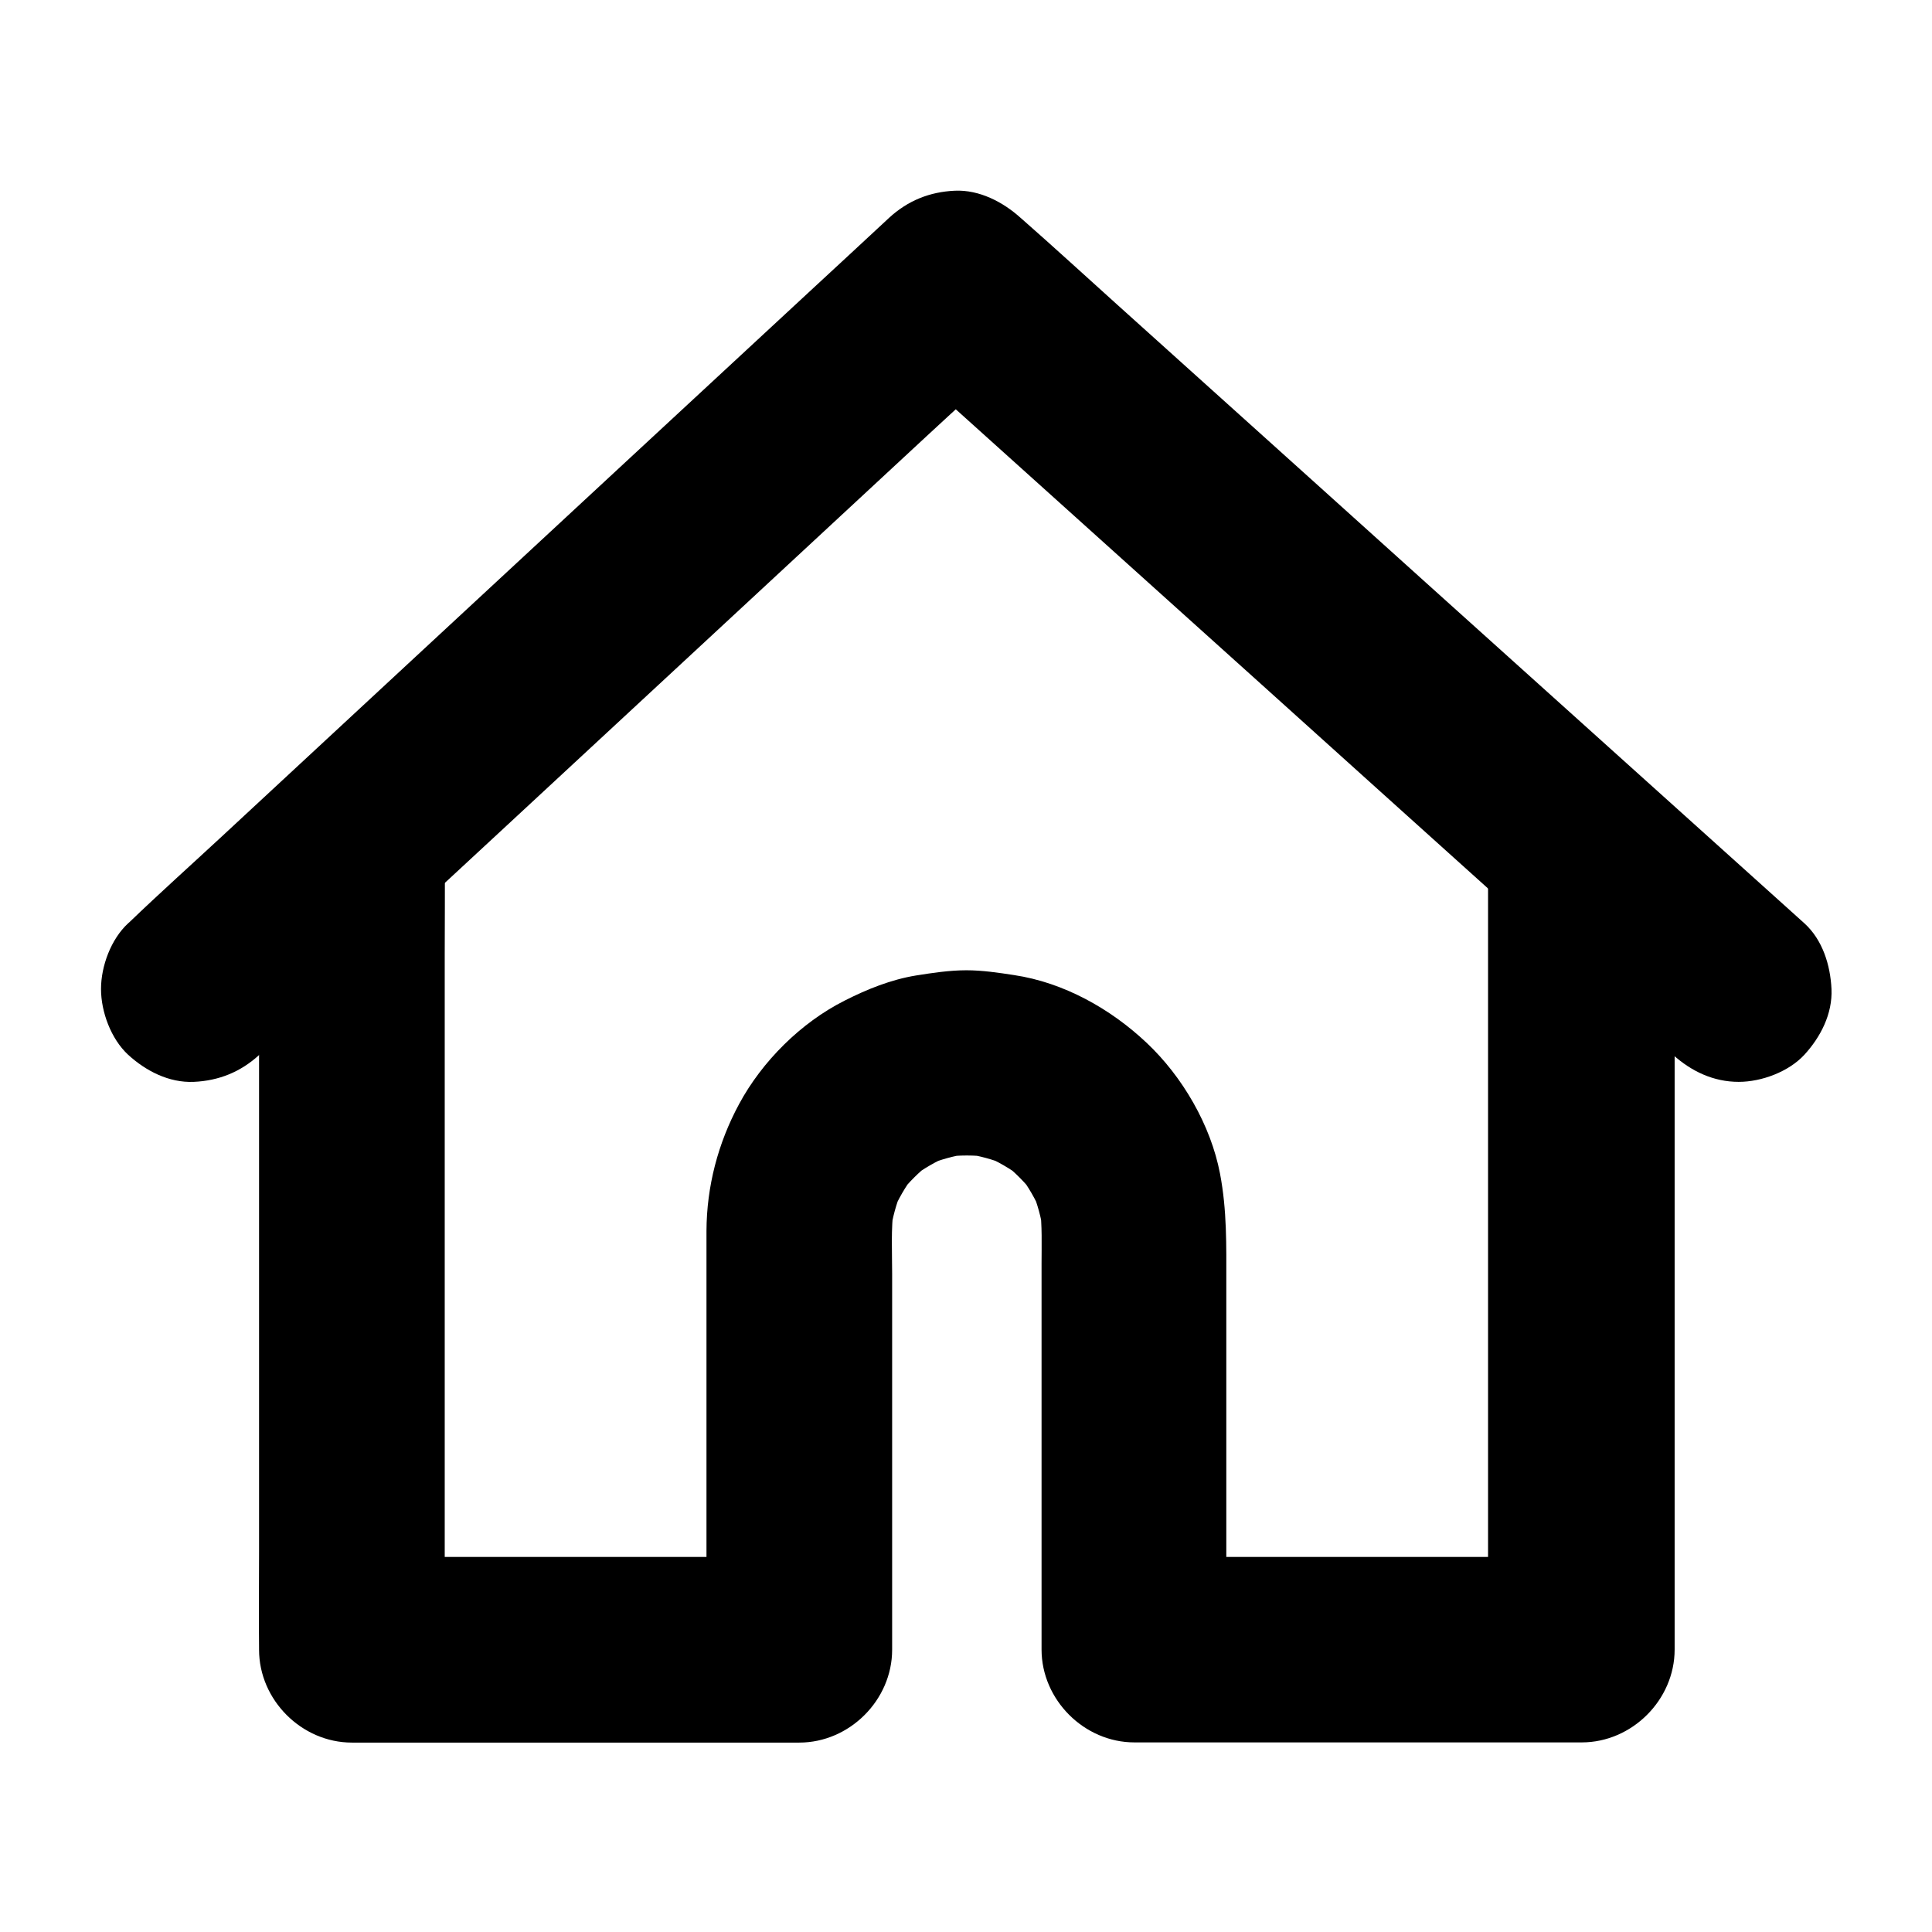
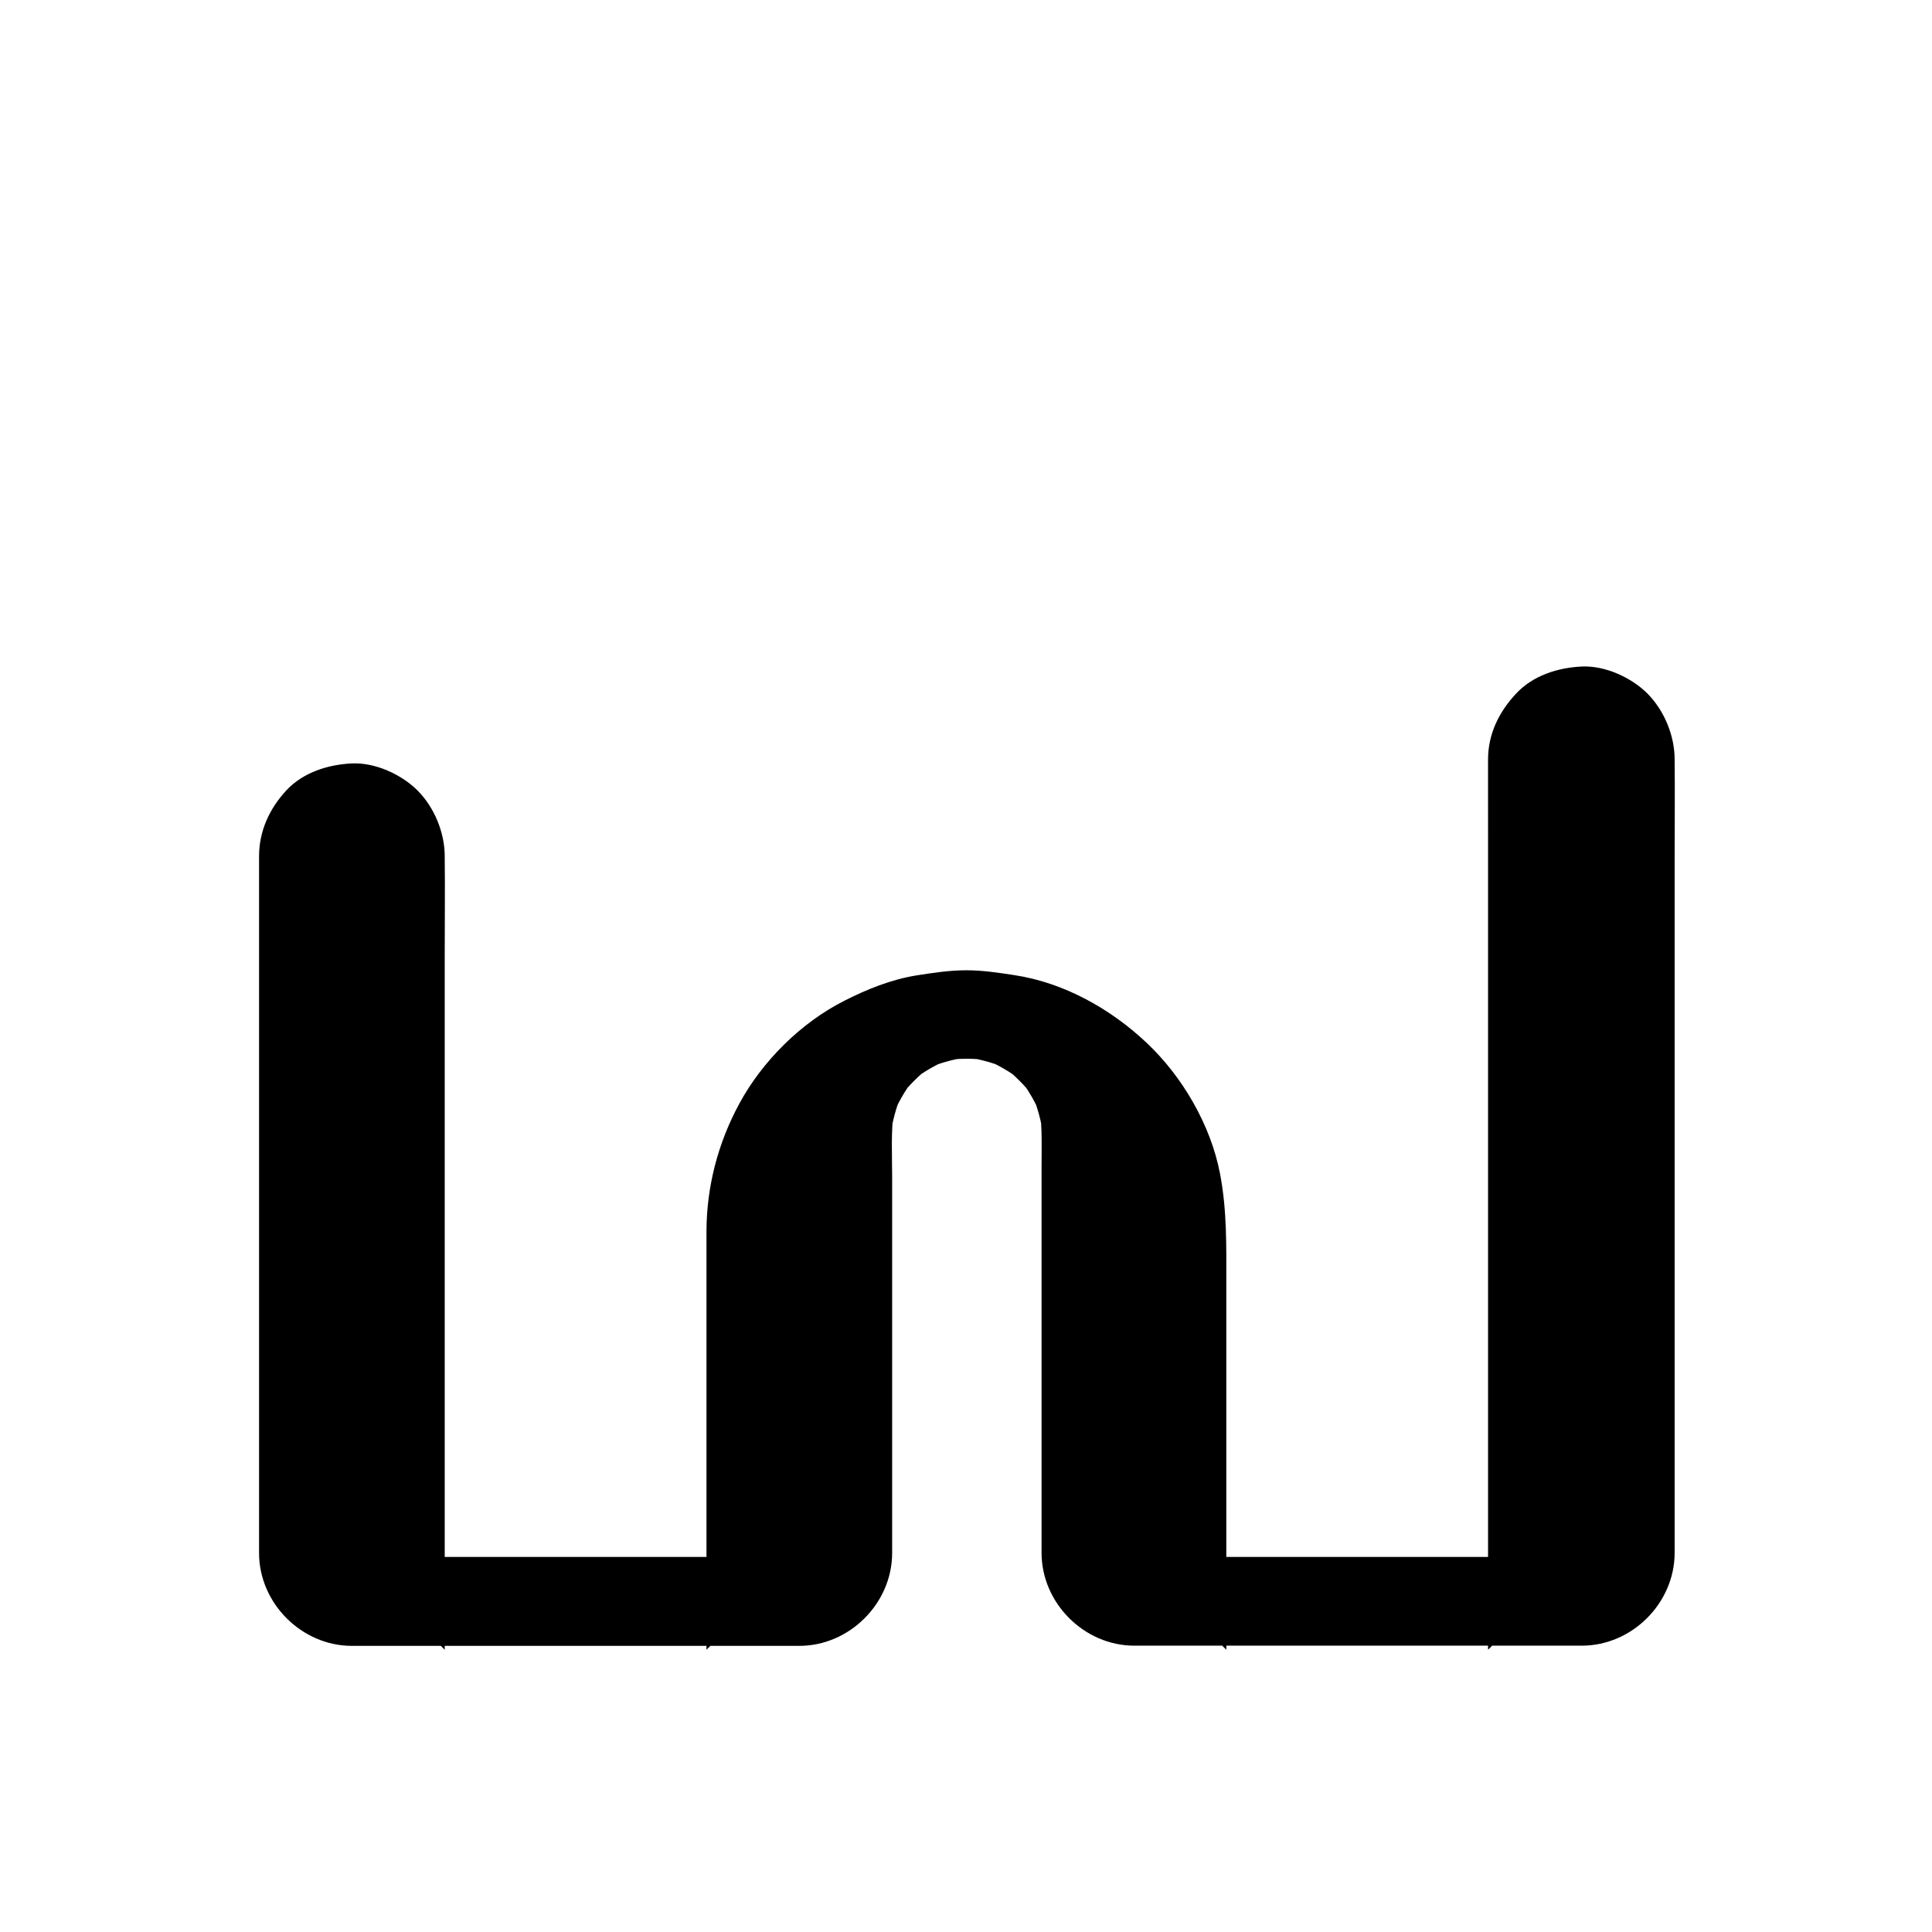
<svg xmlns="http://www.w3.org/2000/svg" fill="#000000" width="800px" height="800px" version="1.1" viewBox="144 144 512 512">
  <g>
-     <path d="m538.35 370.92v20.961 50.086 60.859 52.398c0 8.512-0.148 17.074 0 25.633v0.344l24.602-24.602h-39.949-63.961-14.66l24.602 24.602v-59.039-38.328c0-9.789 0.195-19.09-1.672-28.832-2.461-12.84-9.938-25.684-19.434-34.637-9.594-9.055-21.992-15.988-35.129-17.957-4.184-0.641-8.414-1.277-12.645-1.277-4.43 0-9.004 0.688-13.332 1.379-6.641 1.082-12.988 3.641-18.992 6.691-11.512 5.805-21.797 16.039-27.898 27.355-5.609 10.383-8.609 21.844-8.66 33.652v7.035 34.734 67.895 1.328c8.215-8.215 16.383-16.383 24.602-24.602h-39.949-63.961-14.66c8.215 8.215 16.383 16.383 24.602 24.602v-20.961-50.086-60.859-52.398c0-8.512 0.098-17.074 0-25.633v-0.344c0-6.297-2.754-12.941-7.184-17.418-4.281-4.281-11.266-7.477-17.418-7.184-6.348 0.297-12.941 2.363-17.418 7.184-4.43 4.82-7.184 10.727-7.184 17.418v20.961 50.086 60.859 52.398c0 8.512-0.098 17.074 0 25.633v0.344c0 13.285 11.266 24.602 24.602 24.602h39.949 63.961 14.66c13.285 0 24.602-11.266 24.602-24.602v-39.164-60.516c0-5.856-0.344-11.855 0.441-17.664-0.297 2.164-0.59 4.379-0.887 6.543 0.543-3.738 1.523-7.332 2.953-10.824-0.836 1.969-1.672 3.938-2.461 5.856 1.523-3.59 3.445-6.938 5.805-10.035-1.277 1.672-2.559 3.297-3.836 4.969 2.363-3.051 5.117-5.758 8.168-8.168-1.672 1.277-3.297 2.559-4.969 3.836 3.102-2.363 6.445-4.281 10.035-5.805-1.969 0.836-3.938 1.672-5.856 2.461 3.492-1.426 7.086-2.41 10.824-2.953-2.164 0.297-4.379 0.59-6.543 0.887 4.082-0.543 8.168-0.543 12.25 0-2.164-0.297-4.379-0.59-6.543-0.887 3.738 0.543 7.332 1.523 10.824 2.953-1.969-0.836-3.938-1.672-5.856-2.461 3.59 1.523 6.938 3.445 10.035 5.805-1.672-1.277-3.297-2.559-4.969-3.836 3.051 2.363 5.758 5.117 8.168 8.168-1.277-1.672-2.559-3.297-3.836-4.969 2.363 3.102 4.281 6.445 5.805 10.035-0.836-1.969-1.672-3.938-2.461-5.856 1.426 3.492 2.41 7.086 2.953 10.824-0.297-2.164-0.59-4.379-0.887-6.543 0.641 4.969 0.441 10.035 0.441 15.008v26.074 61.695 14.516c0 13.285 11.266 24.602 24.602 24.602h39.949 63.961 14.66c13.285 0 24.602-11.266 24.602-24.602v-20.961-50.086-60.859-52.398c0-8.512 0.098-17.074 0-25.633v-0.344c0-6.297-2.754-12.941-7.184-17.418-4.281-4.281-11.266-7.477-17.418-7.184-6.348 0.297-12.941 2.363-17.418 7.184-4.625 4.922-7.43 10.824-7.43 17.469z" />
-     <path d="m212.74 423.52c6.691-6.199 13.383-12.449 20.121-18.648 16.09-14.906 32.176-29.816 48.266-44.723 19.387-17.957 38.77-35.965 58.156-53.922 16.777-15.547 33.504-31.094 50.281-46.641 8.168-7.578 16.434-15.008 24.5-22.73 0.098-0.098 0.246-0.195 0.344-0.297h-34.785c6.887 6.199 13.777 12.398 20.715 18.648 16.582 14.906 33.113 29.816 49.691 44.723 19.977 17.957 39.949 35.965 59.875 53.922 17.27 15.547 34.539 31.094 51.809 46.641 8.414 7.578 16.777 15.254 25.289 22.73 0.098 0.098 0.246 0.195 0.344 0.297 4.871 4.379 10.727 7.184 17.418 7.184 6.051 0 13.234-2.656 17.418-7.184 4.281-4.676 7.477-10.824 7.184-17.418-0.297-6.348-2.363-13.039-7.184-17.418-6.887-6.199-13.777-12.398-20.715-18.648-16.582-14.906-33.113-29.816-49.691-44.723-19.977-17.957-39.949-35.965-59.875-53.922-17.27-15.547-34.539-31.094-51.809-46.641-8.414-7.578-16.777-15.254-25.289-22.73-0.098-0.098-0.246-0.195-0.344-0.297-4.625-4.184-10.922-7.477-17.418-7.184-6.641 0.297-12.449 2.609-17.418 7.184-6.691 6.199-13.383 12.449-20.121 18.648-16.09 14.906-32.176 29.816-48.266 44.723-19.387 17.957-38.77 35.965-58.156 53.922-16.777 15.547-33.504 31.094-50.281 46.641-8.168 7.578-16.48 15.008-24.5 22.73-0.098 0.098-0.246 0.195-0.344 0.297-4.527 4.184-7.184 11.316-7.184 17.418 0 6.051 2.656 13.234 7.184 17.418 4.676 4.281 10.824 7.477 17.418 7.184 6.594-0.297 12.398-2.606 17.367-7.184z" />
+     <path d="m538.35 370.92v20.961 50.086 60.859 52.398c0 8.512-0.148 17.074 0 25.633v0.344l24.602-24.602h-39.949-63.961-14.66l24.602 24.602v-59.039-38.328c0-9.789 0.195-19.09-1.672-28.832-2.461-12.84-9.938-25.684-19.434-34.637-9.594-9.055-21.992-15.988-35.129-17.957-4.184-0.641-8.414-1.277-12.645-1.277-4.43 0-9.004 0.688-13.332 1.379-6.641 1.082-12.988 3.641-18.992 6.691-11.512 5.805-21.797 16.039-27.898 27.355-5.609 10.383-8.609 21.844-8.66 33.652v7.035 34.734 67.895 1.328c8.215-8.215 16.383-16.383 24.602-24.602h-39.949-63.961-14.66c8.215 8.215 16.383 16.383 24.602 24.602v-20.961-50.086-60.859-52.398c0-8.512 0.098-17.074 0-25.633v-0.344c0-6.297-2.754-12.941-7.184-17.418-4.281-4.281-11.266-7.477-17.418-7.184-6.348 0.297-12.941 2.363-17.418 7.184-4.43 4.82-7.184 10.727-7.184 17.418v20.961 50.086 60.859 52.398v0.344c0 13.285 11.266 24.602 24.602 24.602h39.949 63.961 14.66c13.285 0 24.602-11.266 24.602-24.602v-39.164-60.516c0-5.856-0.344-11.855 0.441-17.664-0.297 2.164-0.59 4.379-0.887 6.543 0.543-3.738 1.523-7.332 2.953-10.824-0.836 1.969-1.672 3.938-2.461 5.856 1.523-3.59 3.445-6.938 5.805-10.035-1.277 1.672-2.559 3.297-3.836 4.969 2.363-3.051 5.117-5.758 8.168-8.168-1.672 1.277-3.297 2.559-4.969 3.836 3.102-2.363 6.445-4.281 10.035-5.805-1.969 0.836-3.938 1.672-5.856 2.461 3.492-1.426 7.086-2.41 10.824-2.953-2.164 0.297-4.379 0.59-6.543 0.887 4.082-0.543 8.168-0.543 12.25 0-2.164-0.297-4.379-0.59-6.543-0.887 3.738 0.543 7.332 1.523 10.824 2.953-1.969-0.836-3.938-1.672-5.856-2.461 3.59 1.523 6.938 3.445 10.035 5.805-1.672-1.277-3.297-2.559-4.969-3.836 3.051 2.363 5.758 5.117 8.168 8.168-1.277-1.672-2.559-3.297-3.836-4.969 2.363 3.102 4.281 6.445 5.805 10.035-0.836-1.969-1.672-3.938-2.461-5.856 1.426 3.492 2.41 7.086 2.953 10.824-0.297-2.164-0.59-4.379-0.887-6.543 0.641 4.969 0.441 10.035 0.441 15.008v26.074 61.695 14.516c0 13.285 11.266 24.602 24.602 24.602h39.949 63.961 14.66c13.285 0 24.602-11.266 24.602-24.602v-20.961-50.086-60.859-52.398c0-8.512 0.098-17.074 0-25.633v-0.344c0-6.297-2.754-12.941-7.184-17.418-4.281-4.281-11.266-7.477-17.418-7.184-6.348 0.297-12.941 2.363-17.418 7.184-4.625 4.922-7.43 10.824-7.43 17.469z" />
  </g>
</svg>